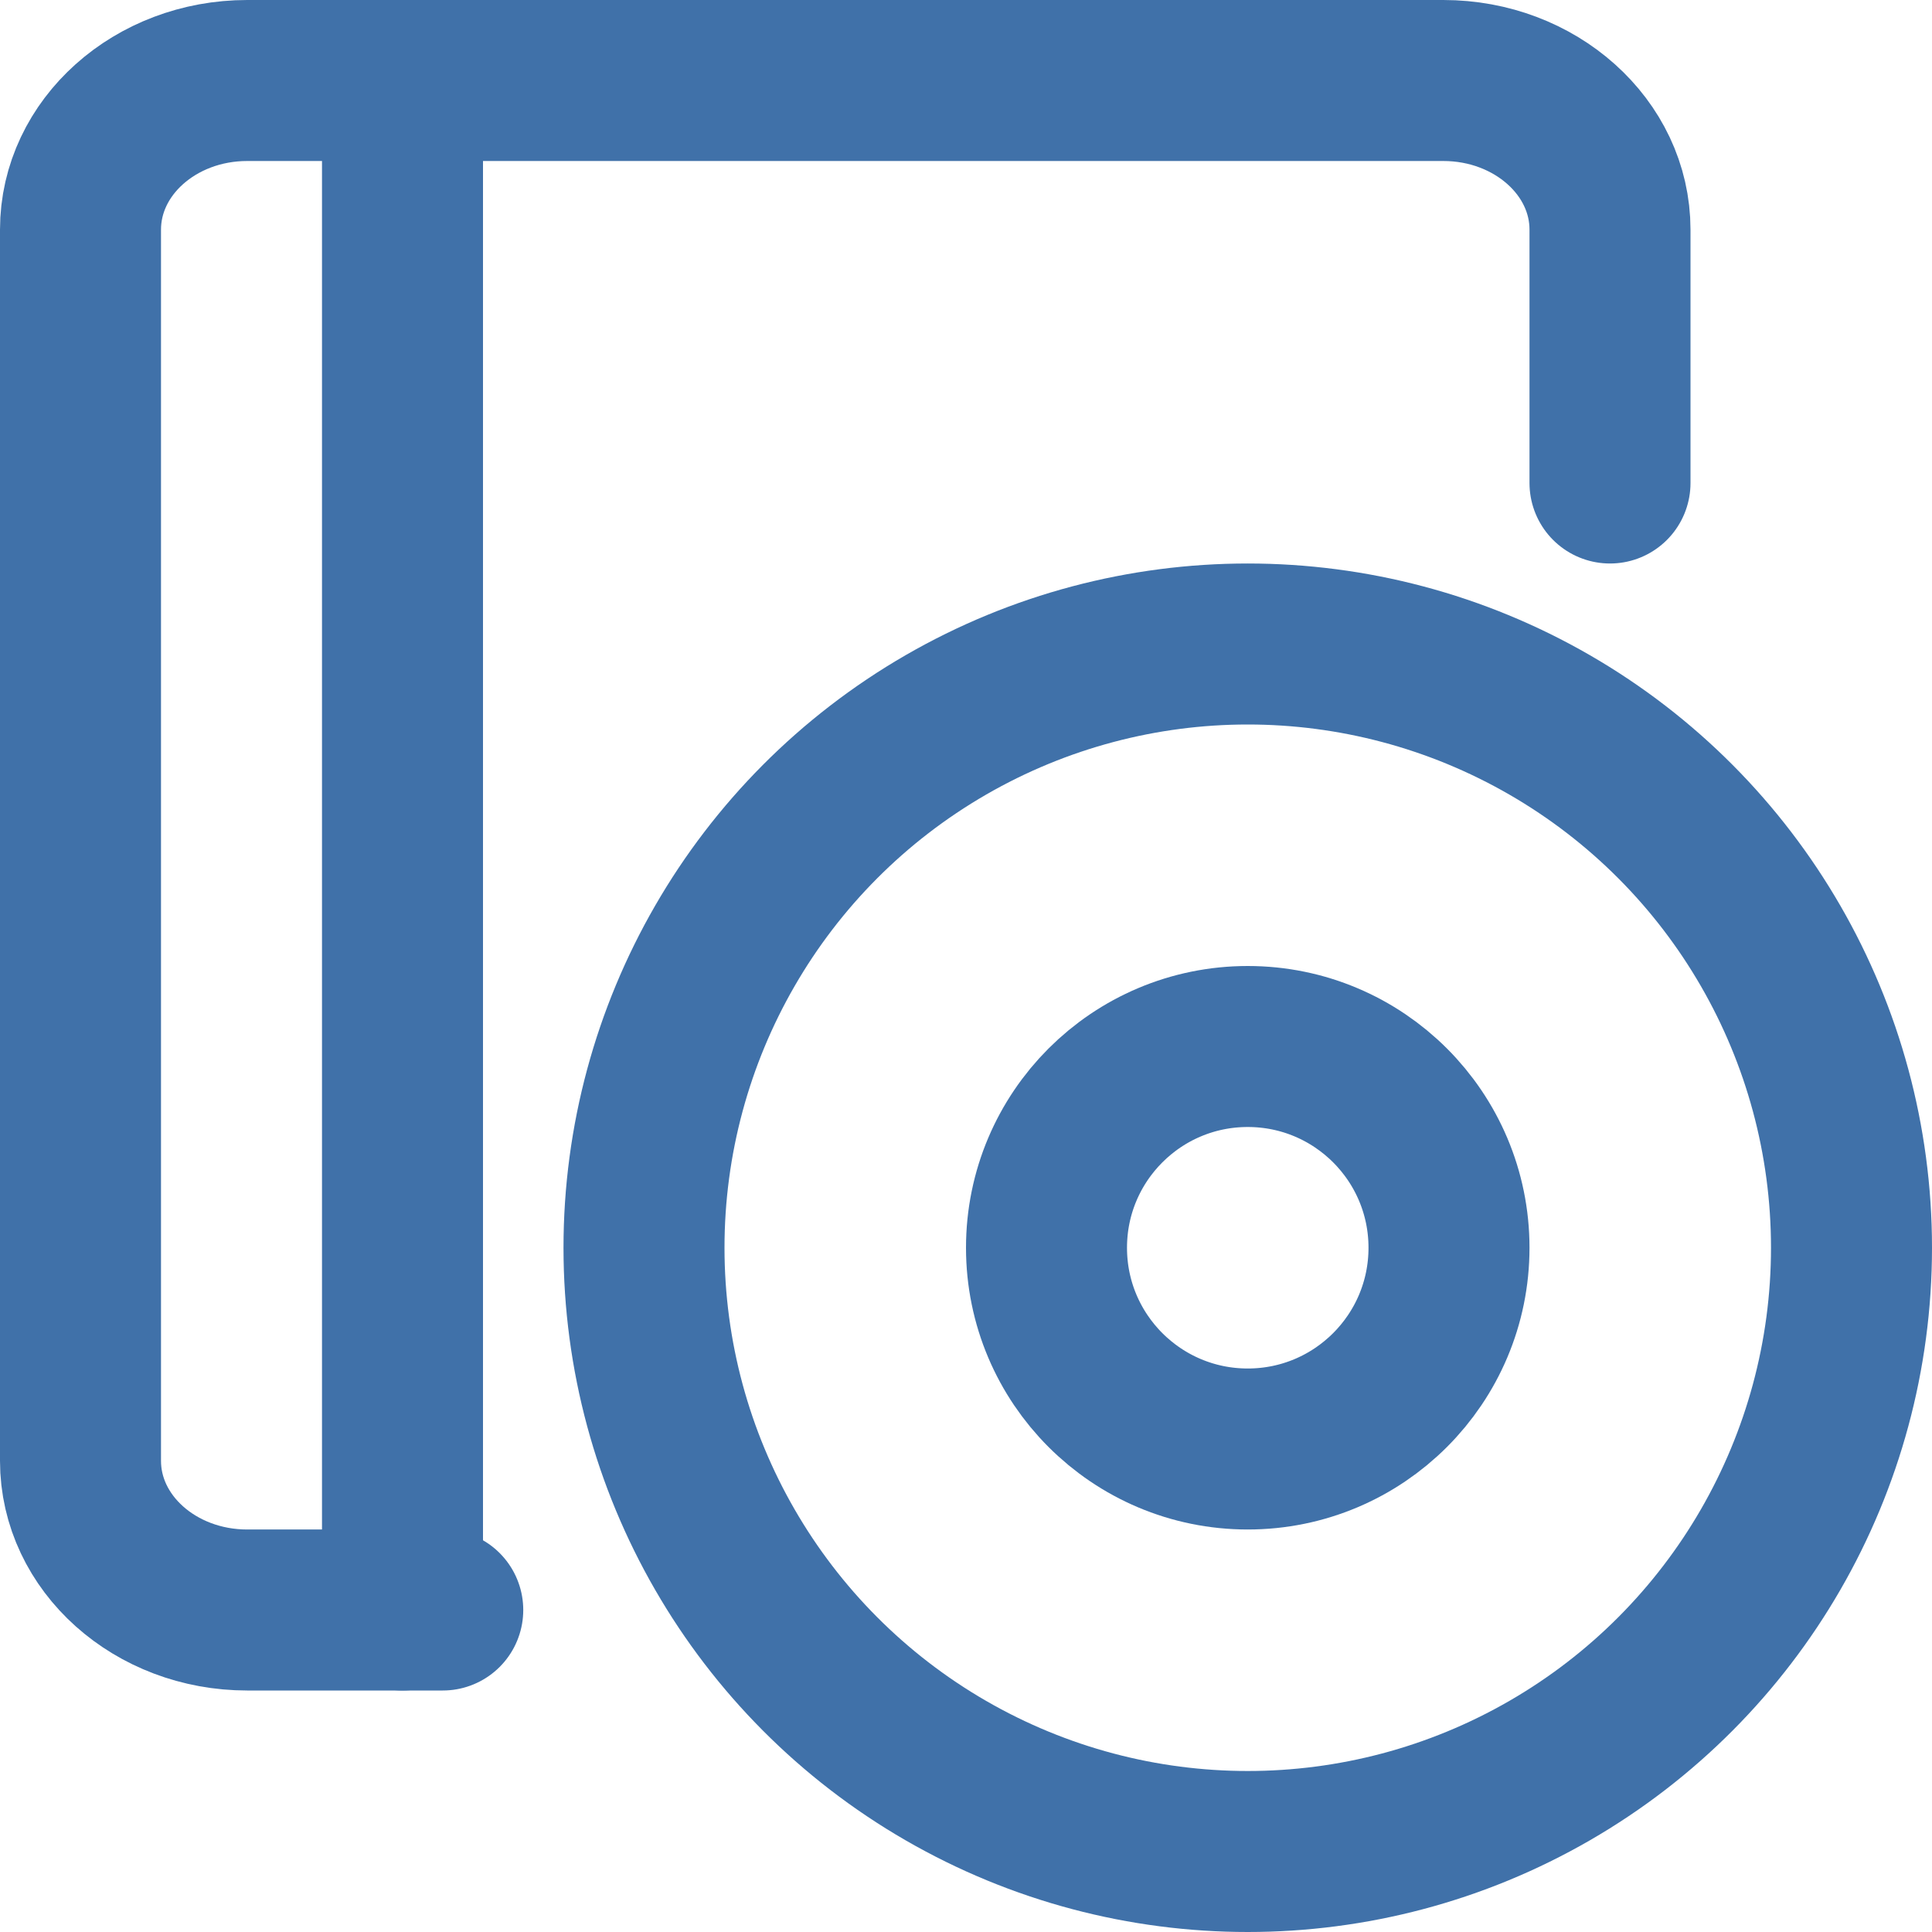
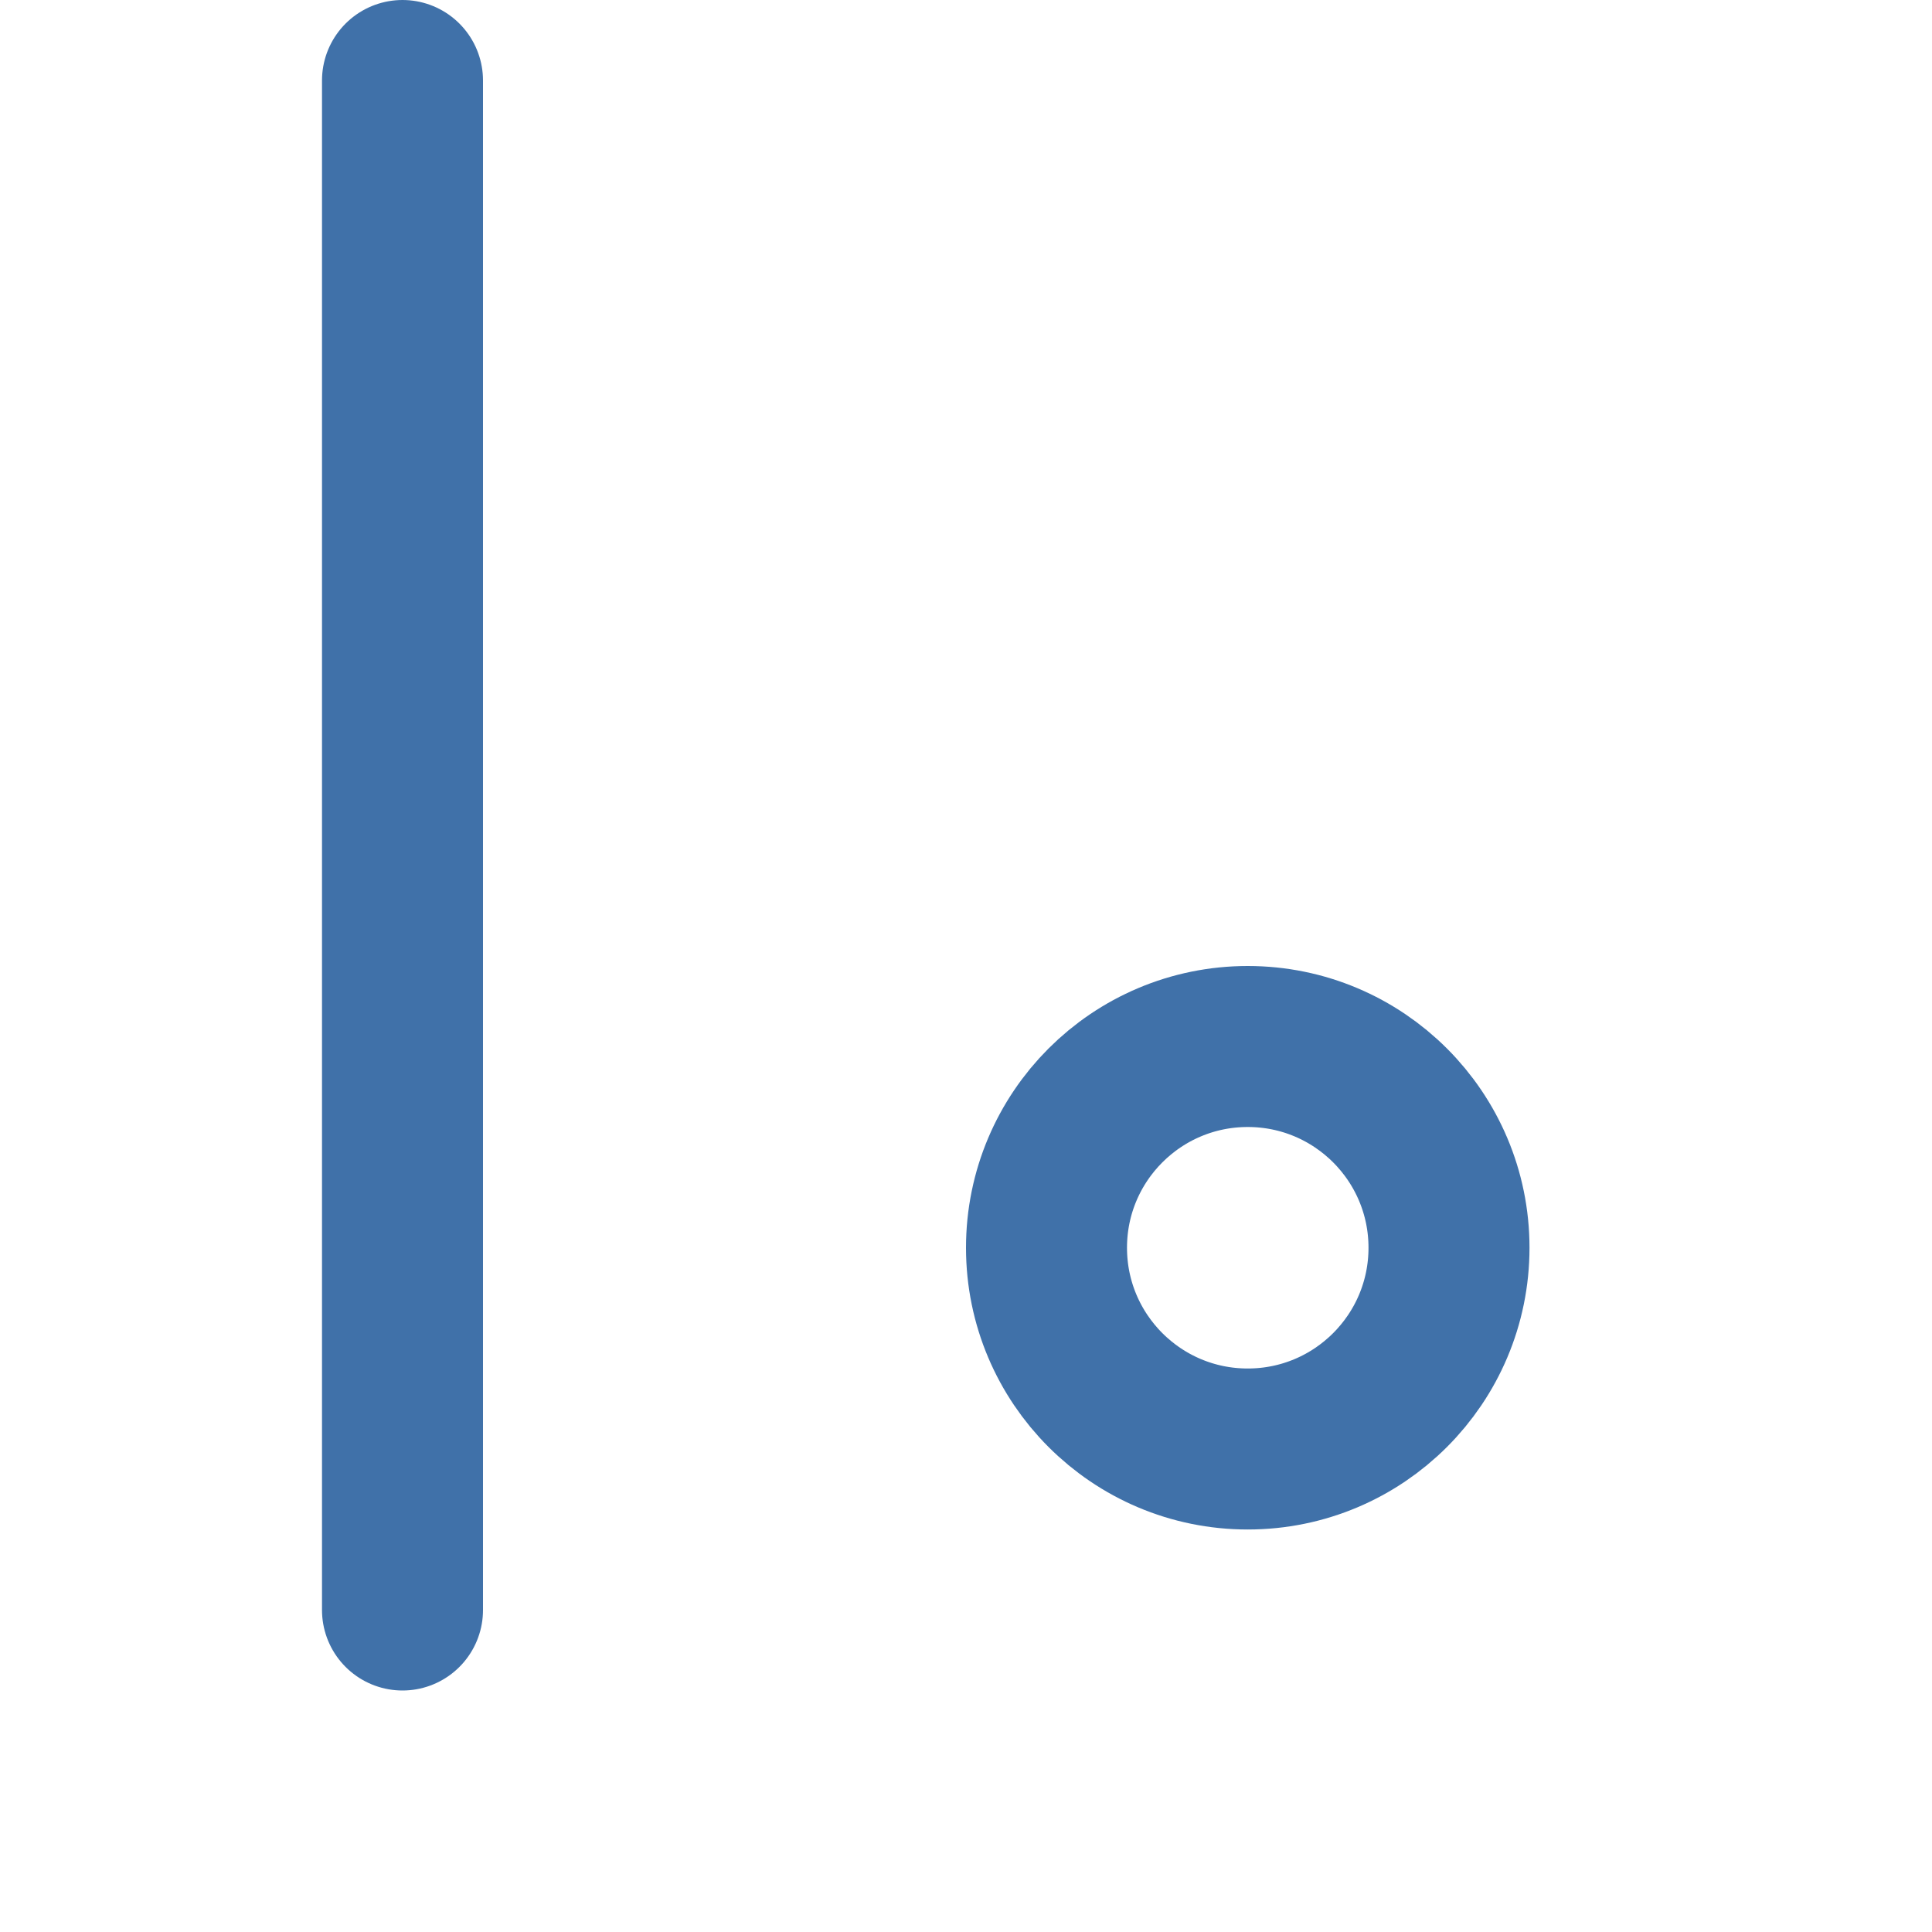
<svg xmlns="http://www.w3.org/2000/svg" width="24" height="24" viewBox="0 0 24 24" fill="none">
  <g opacity="0.75">
-     <path d="M5.5 20H3.071C1.927 20 1 19.17 1 18.147V2.853C1 1.83 1.927 1 3.071 1H17.929C19.073 1 20 1.83 20 2.853V6" stroke="#00428C" stroke-width="2" stroke-linecap="round" stroke-linejoin="round" />
    <path d="M5 1V20" stroke="#00428C" stroke-width="2" stroke-linecap="round" stroke-linejoin="round" />
-     <circle cx="15.5" cy="15.5" r="7.5" stroke="#00428C" stroke-width="2" stroke-linecap="round" stroke-linejoin="round" />
    <circle cx="15.5" cy="15.5" r="2.5" stroke="#00428C" stroke-width="2" stroke-linecap="round" stroke-linejoin="round" />
  </g>
</svg>